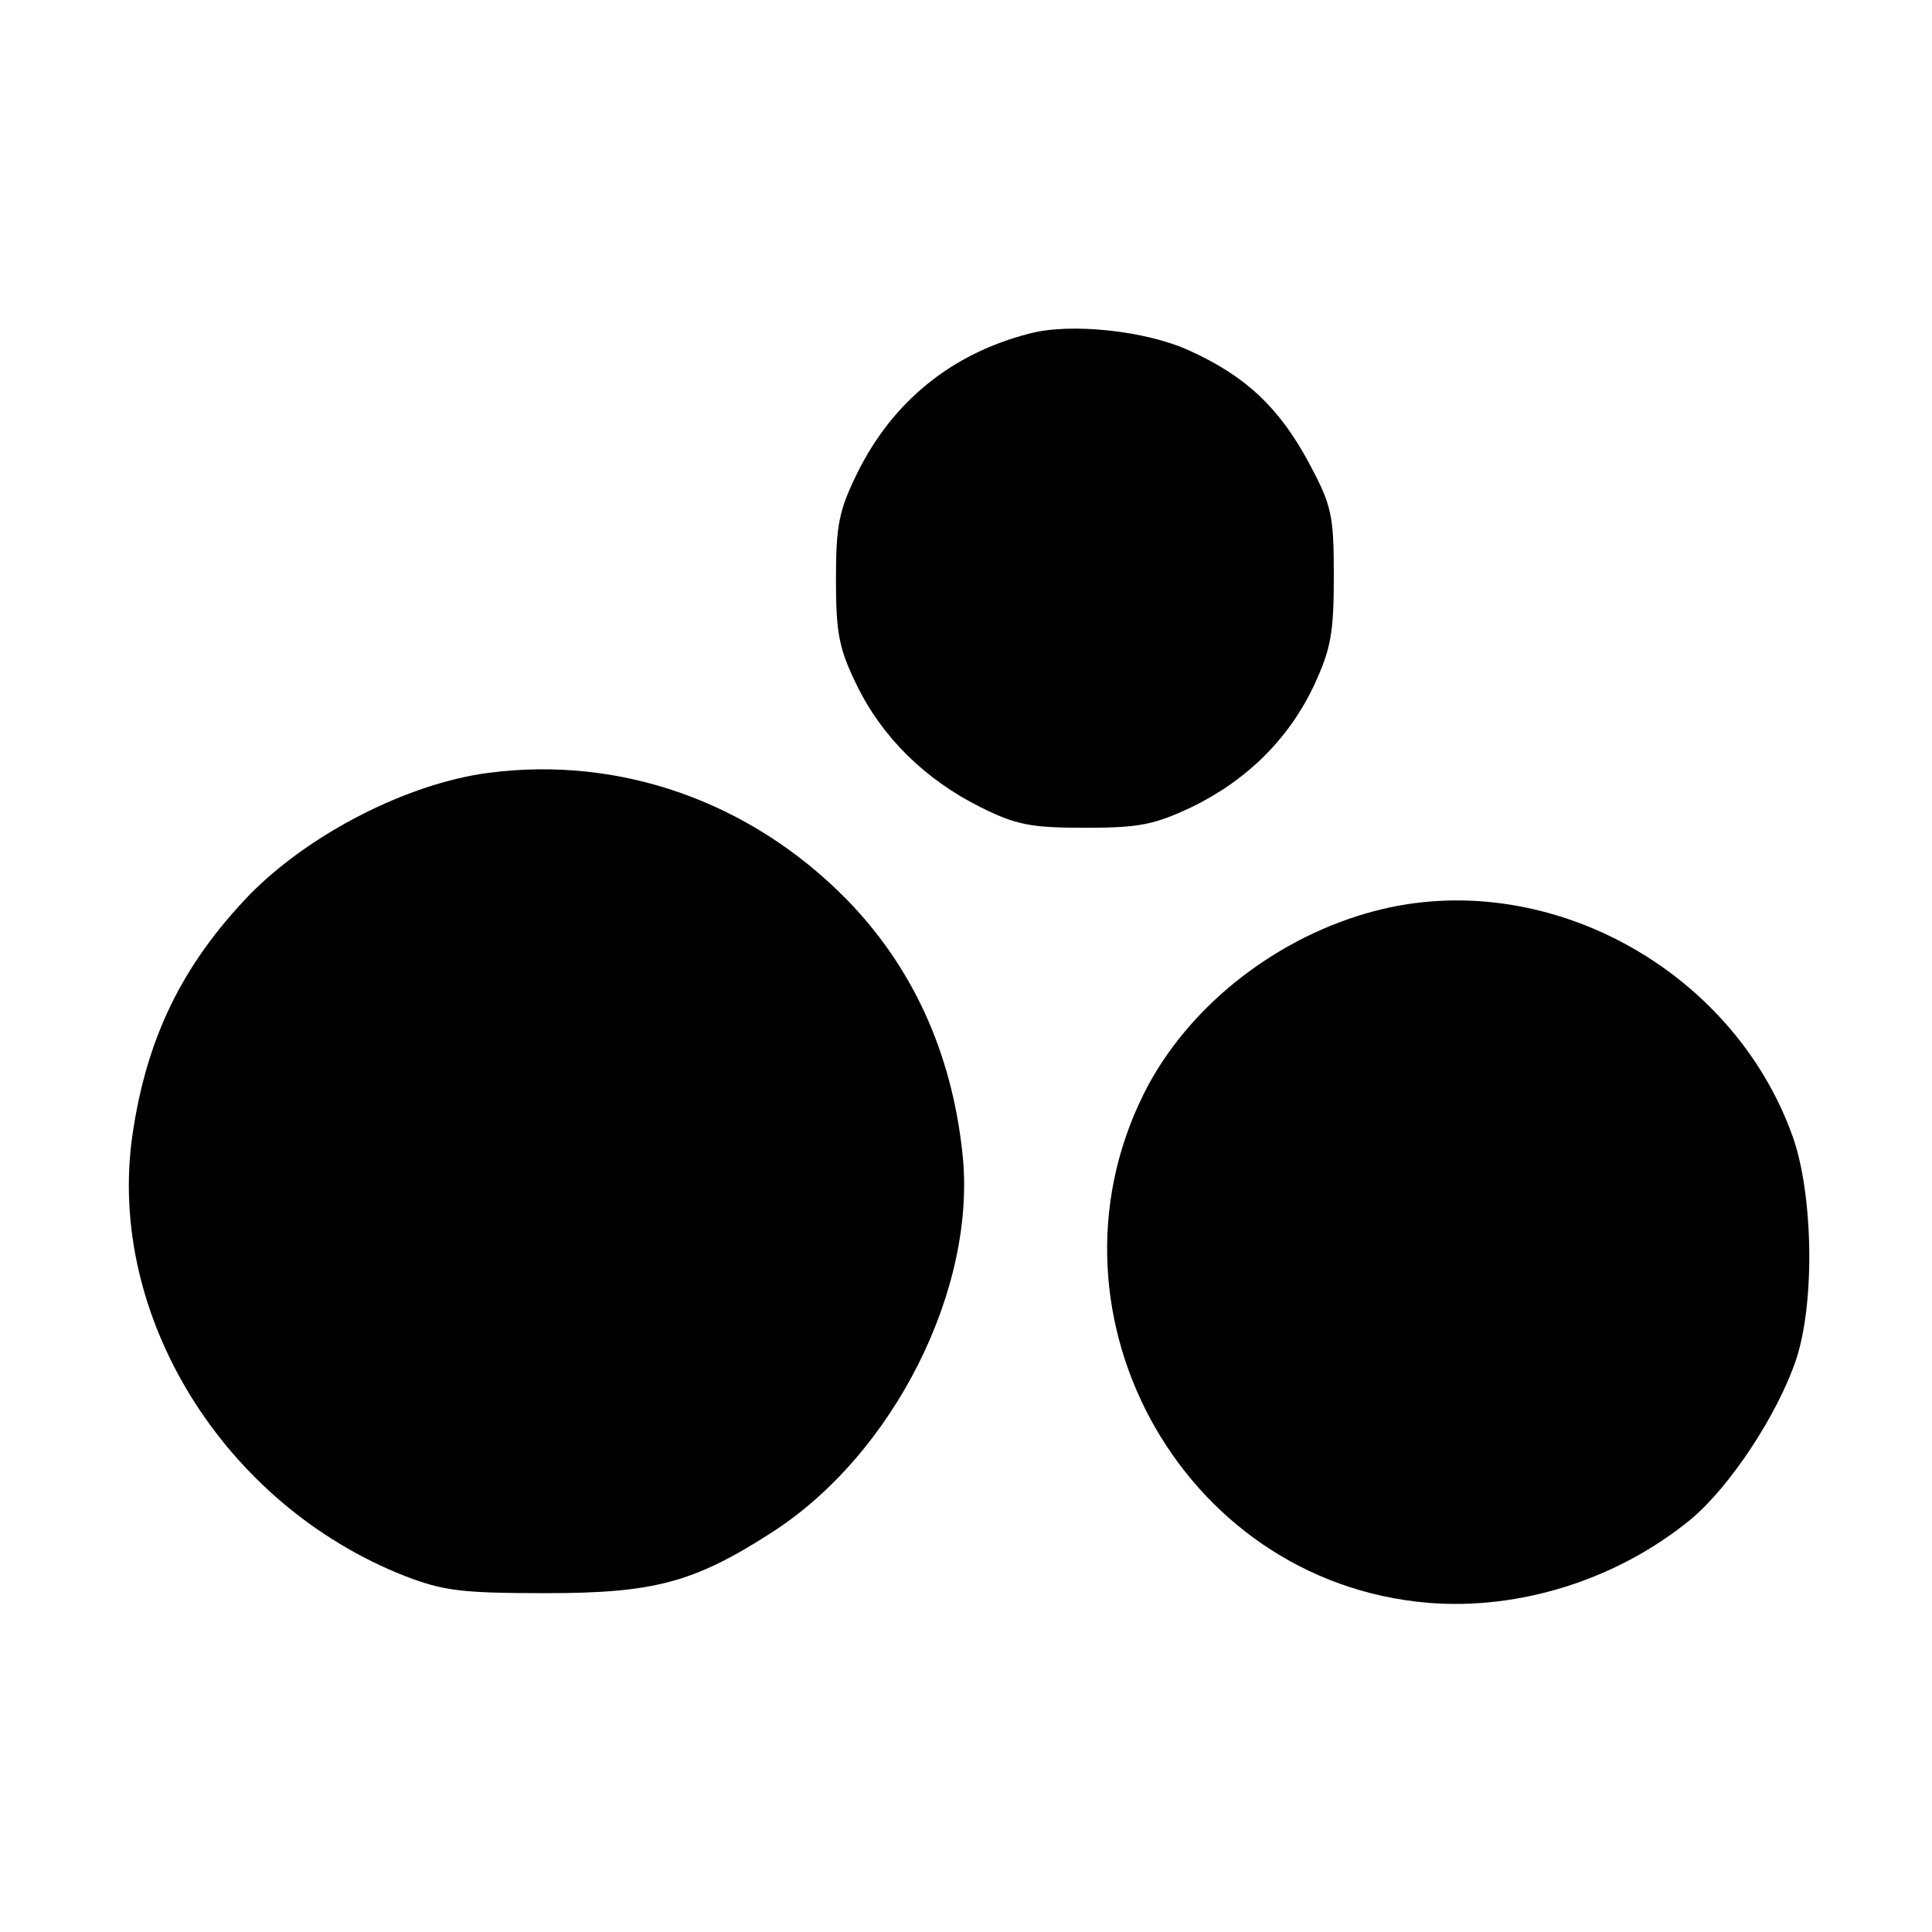
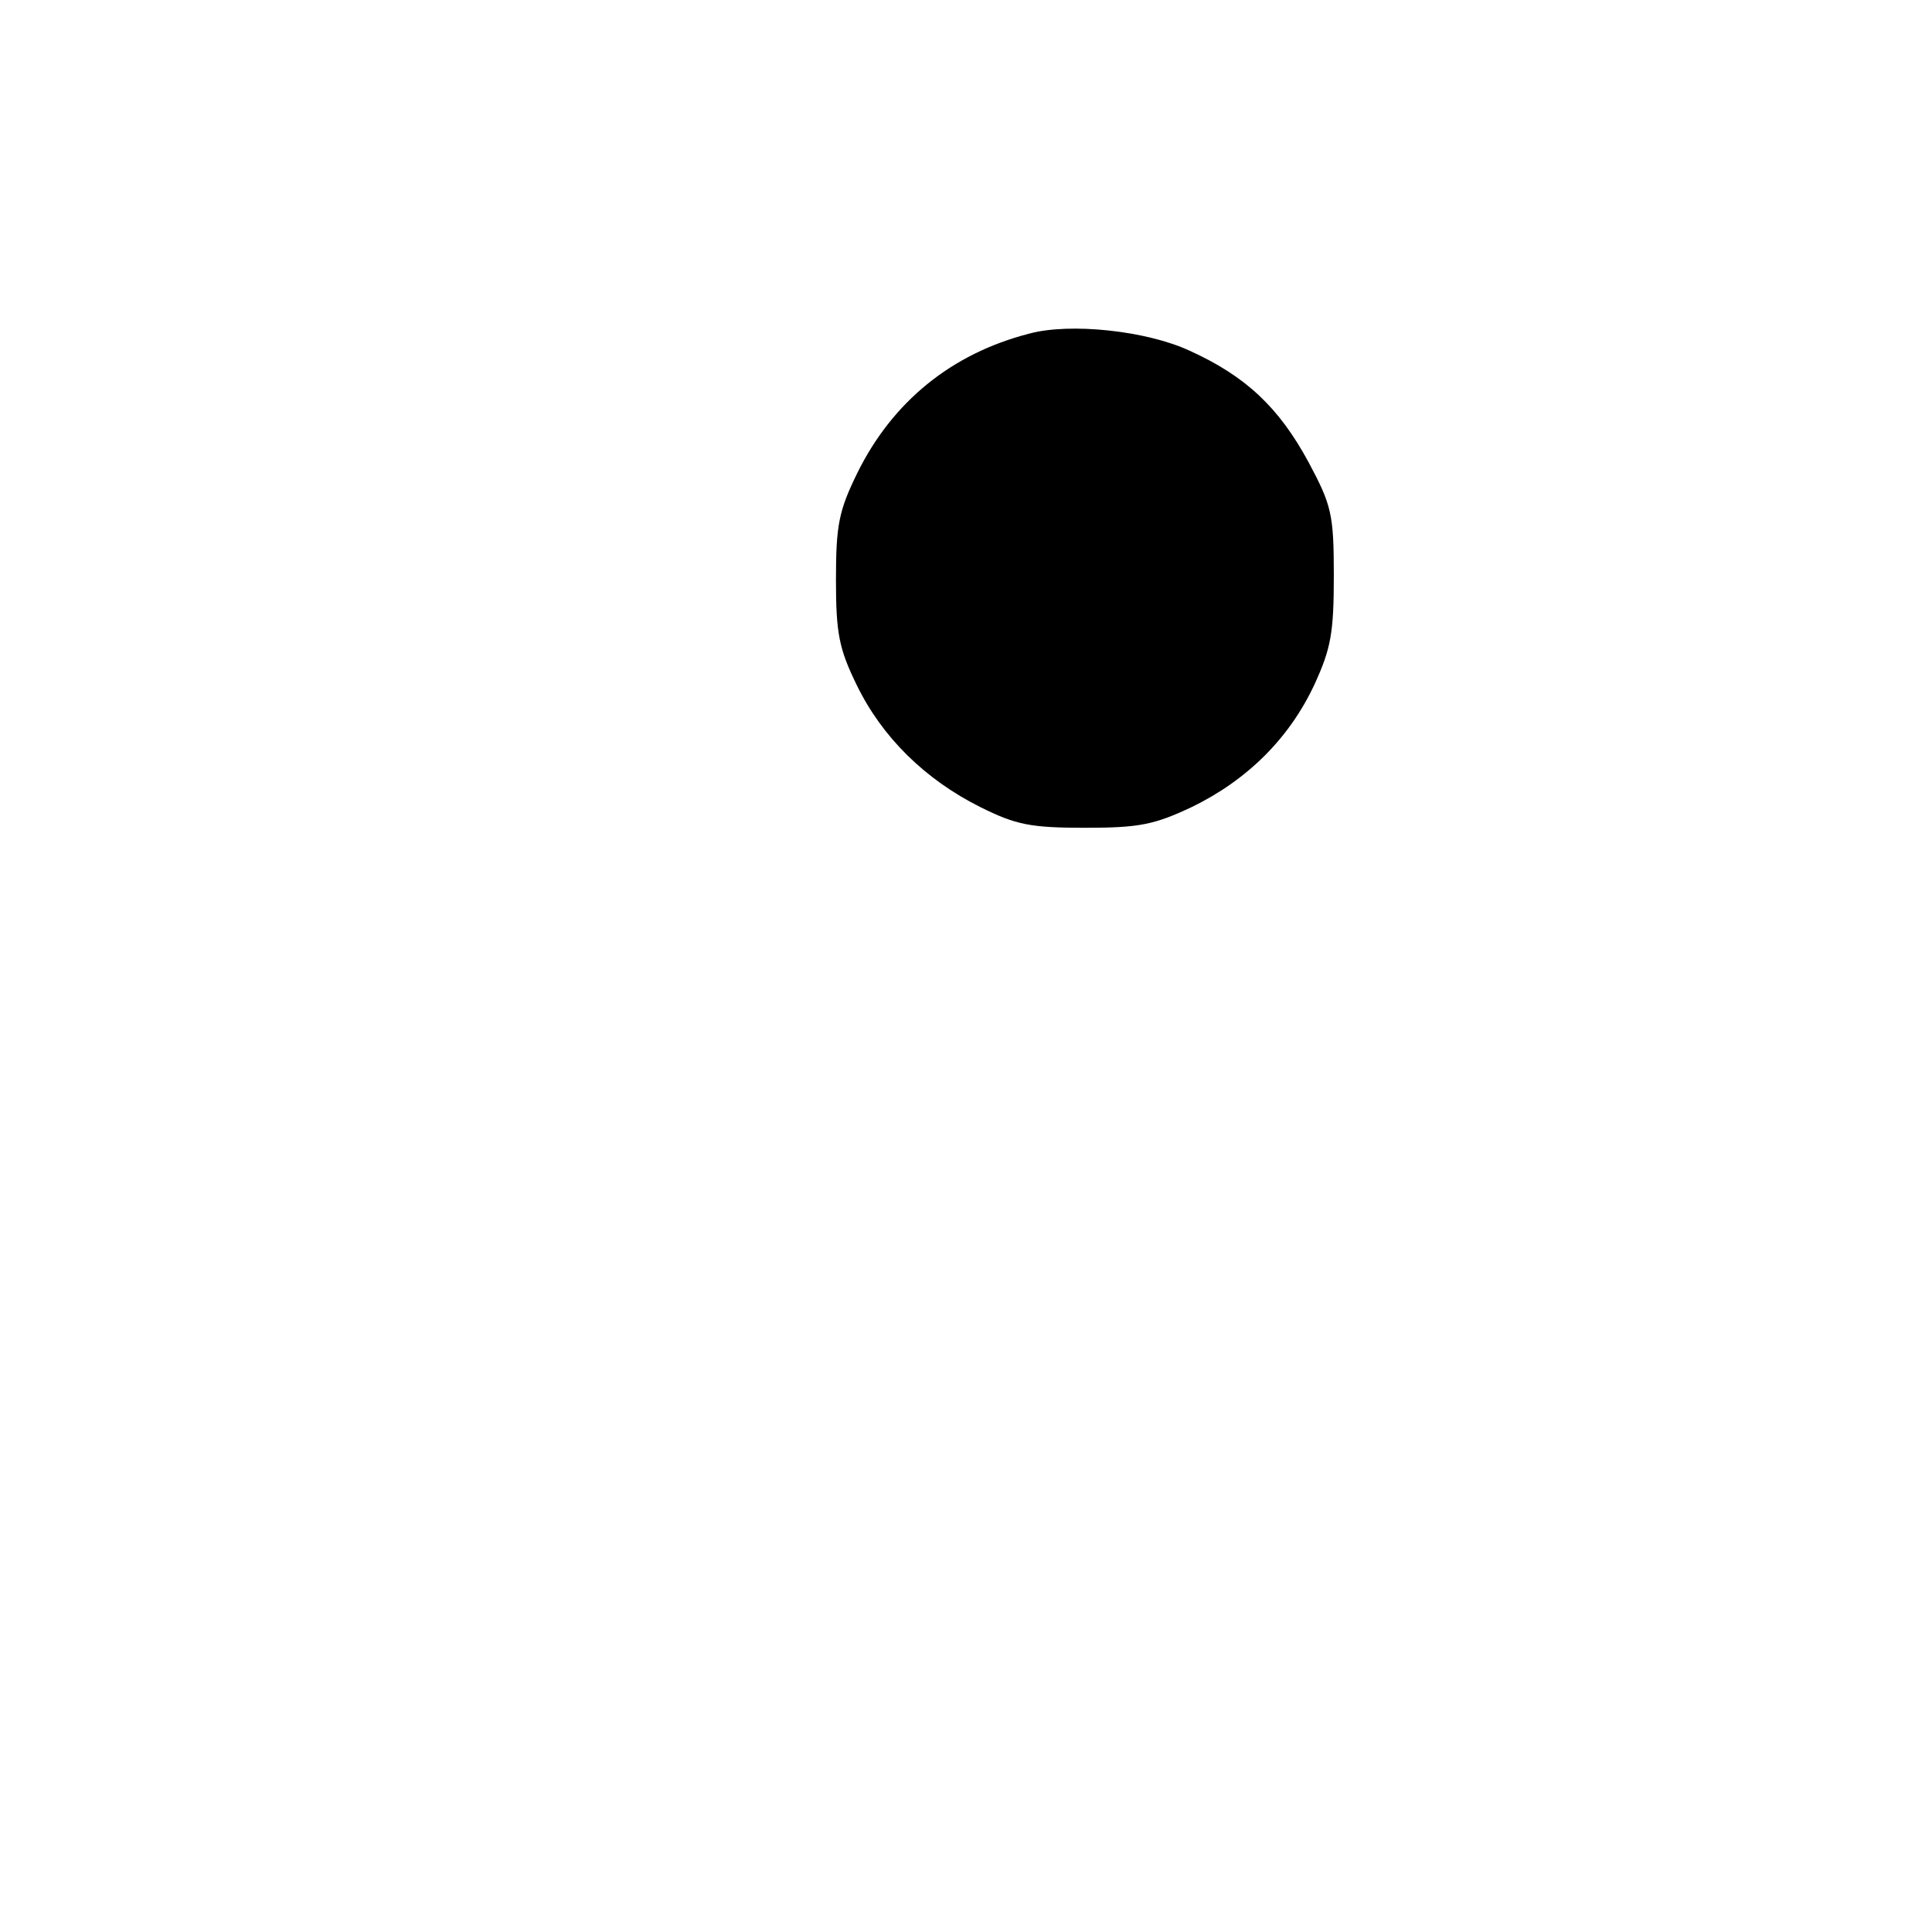
<svg xmlns="http://www.w3.org/2000/svg" version="1.0" width="260pt" height="260pt" viewBox="0 0 260 260" preserveAspectRatio="xMidYMid meet">
  <g transform="translate(0,260) scale(0.1,-0.1)" fill="#000000" stroke="none">
    <path d="M1385 2151 c-105 -27 -184 -92 -231 -187 -25 -51 -29 -70 -29 -144 0 -72 4 -93 28 -142 34 -70 92 -127 166 -164 48 -24 68 -28 141 -28 73 0 93 4 144 28 74 36 131 92 165 165 22 48 26 69 26 146 0 83 -3 95 -34 153 -40 74 -85 116 -160 150 -58 27 -161 38 -216 23z" />
-     <path d="M658 1560 c-109 -14 -242 -82 -323 -165 -90 -94 -138 -192 -157 -324 -34 -242 123 -496 367 -592 52 -20 77 -23 190 -23 144 0 198 14 301 80 166 105 280 331 259 514 -15 136 -68 250 -156 340 -129 131 -304 193 -481 170z" />
-     <path d="M1850 1374 c-129 -34 -244 -123 -304 -233 -160 -298 40 -670 376 -698 123 -10 254 31 353 112 53 44 117 141 142 215 26 78 23 225 -5 302 -82 227 -335 362 -562 302z" />
  </g>
</svg>